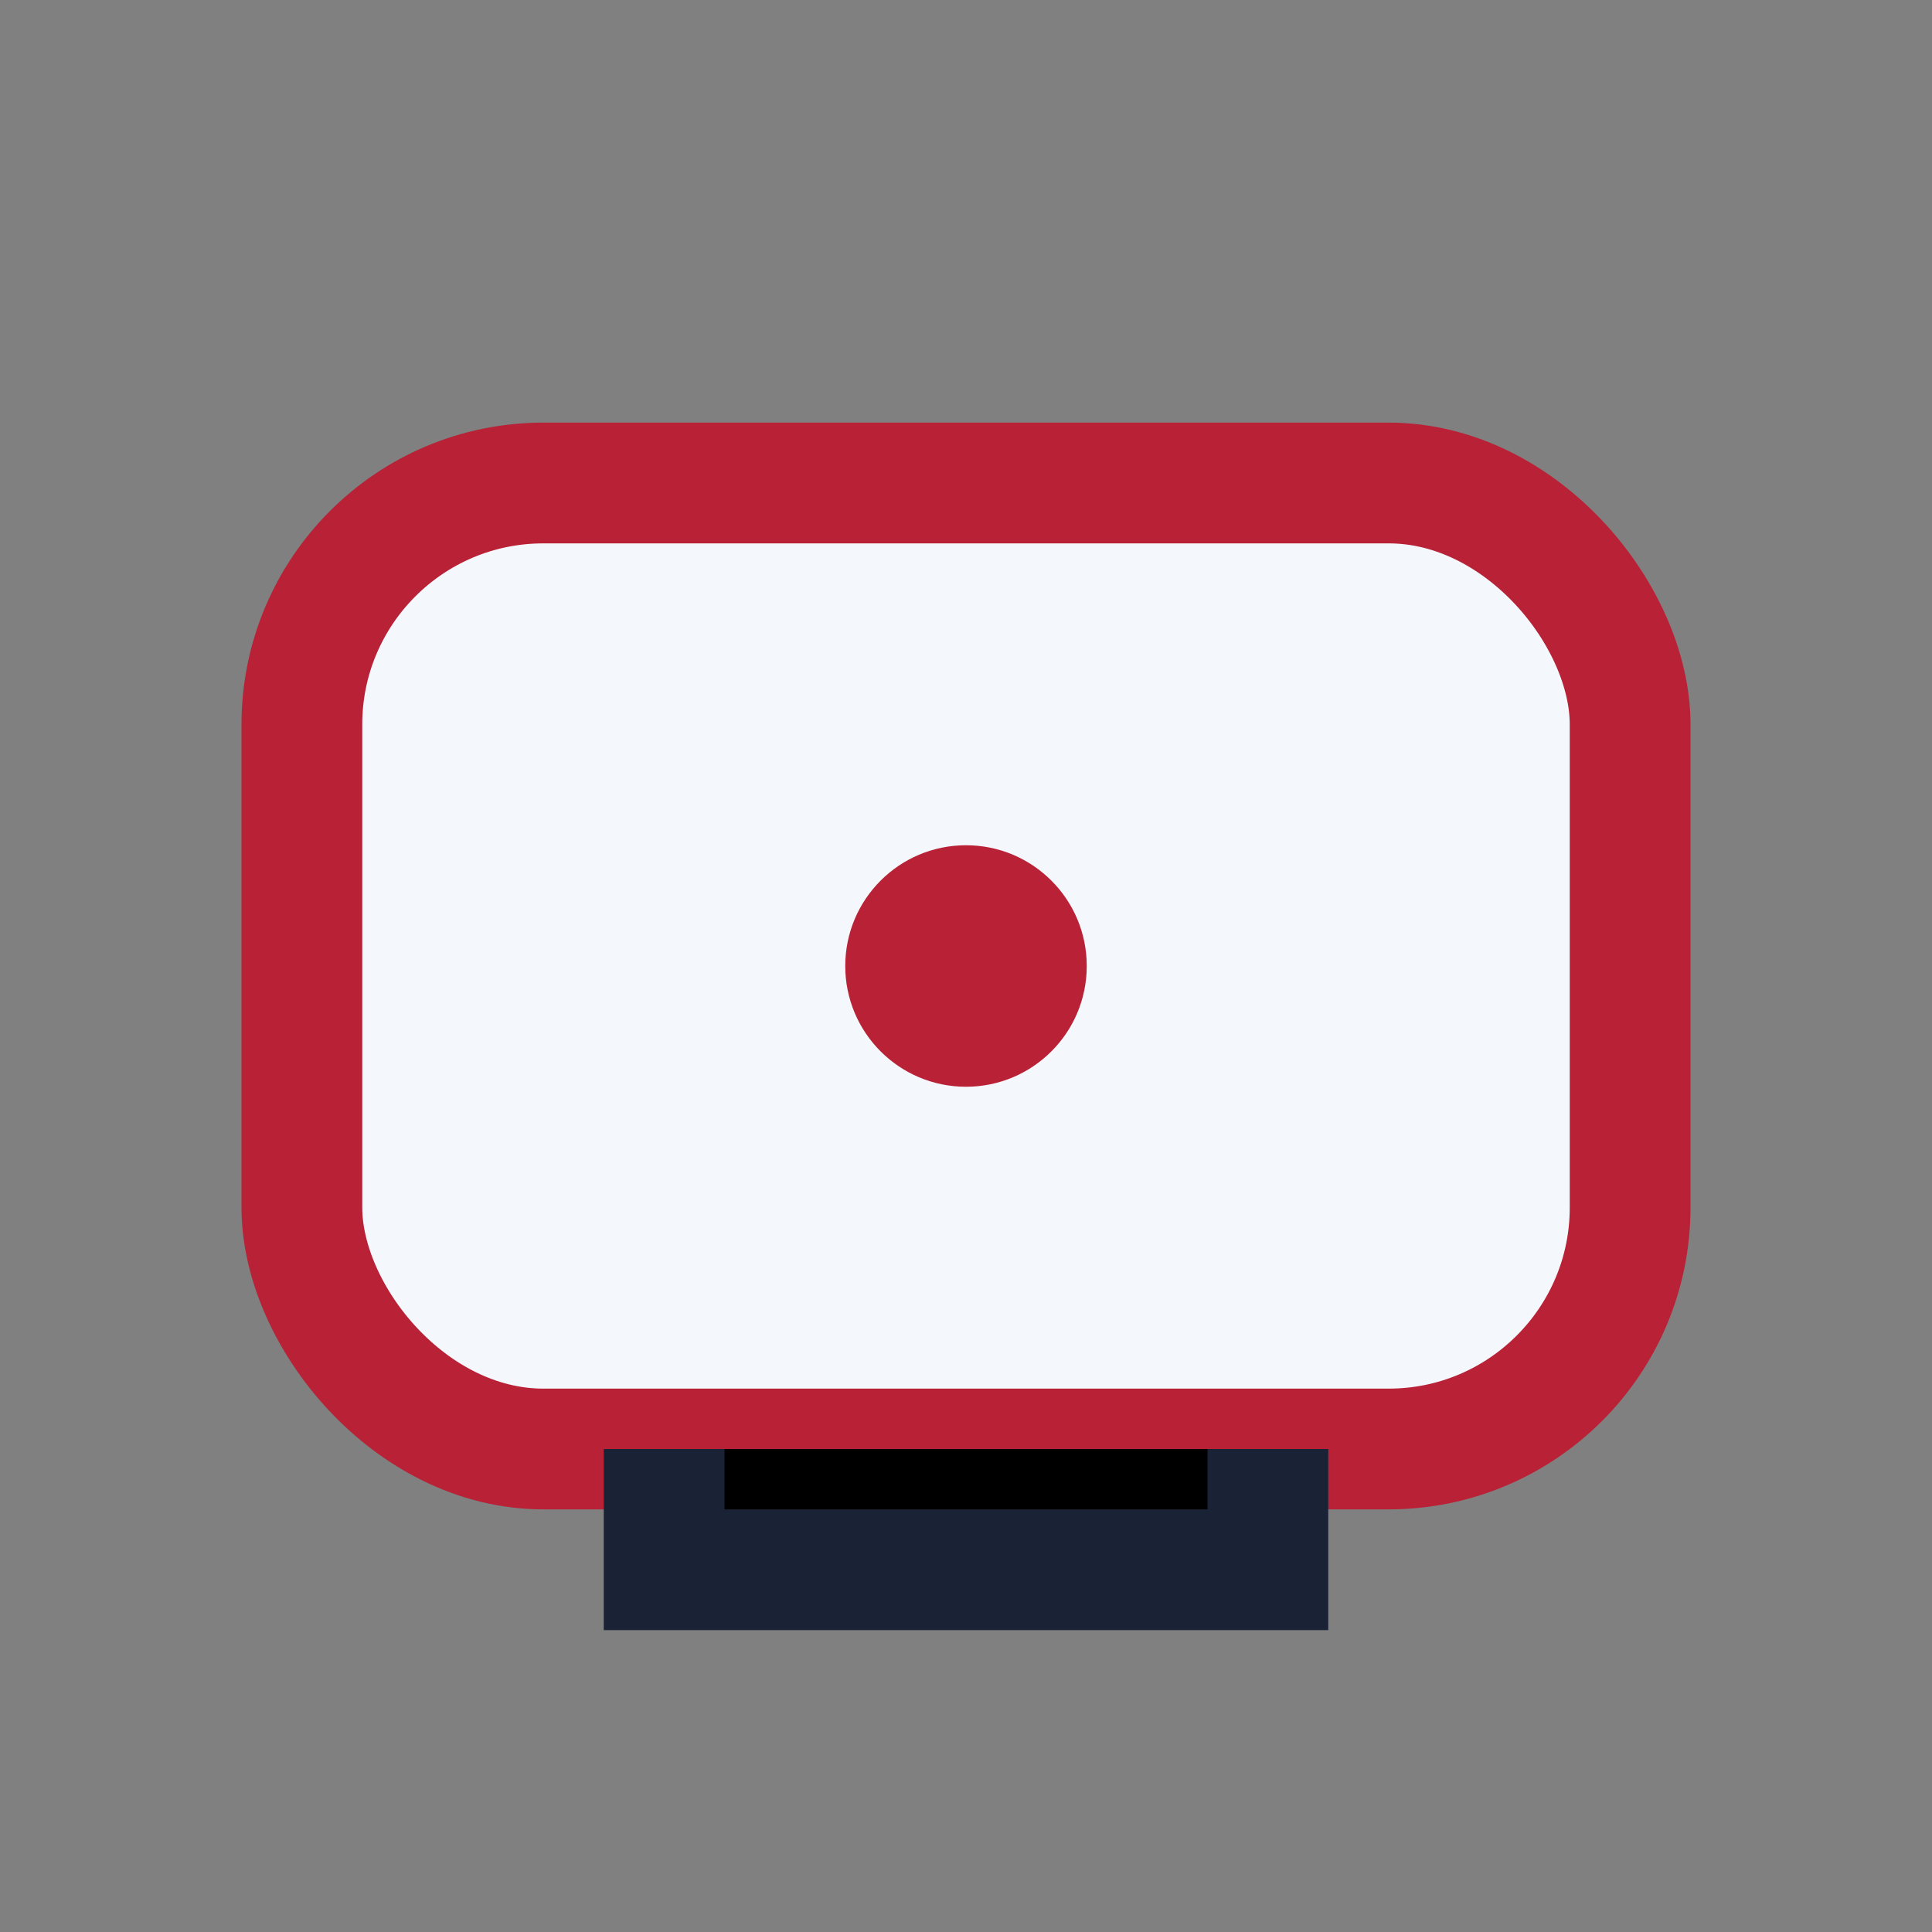
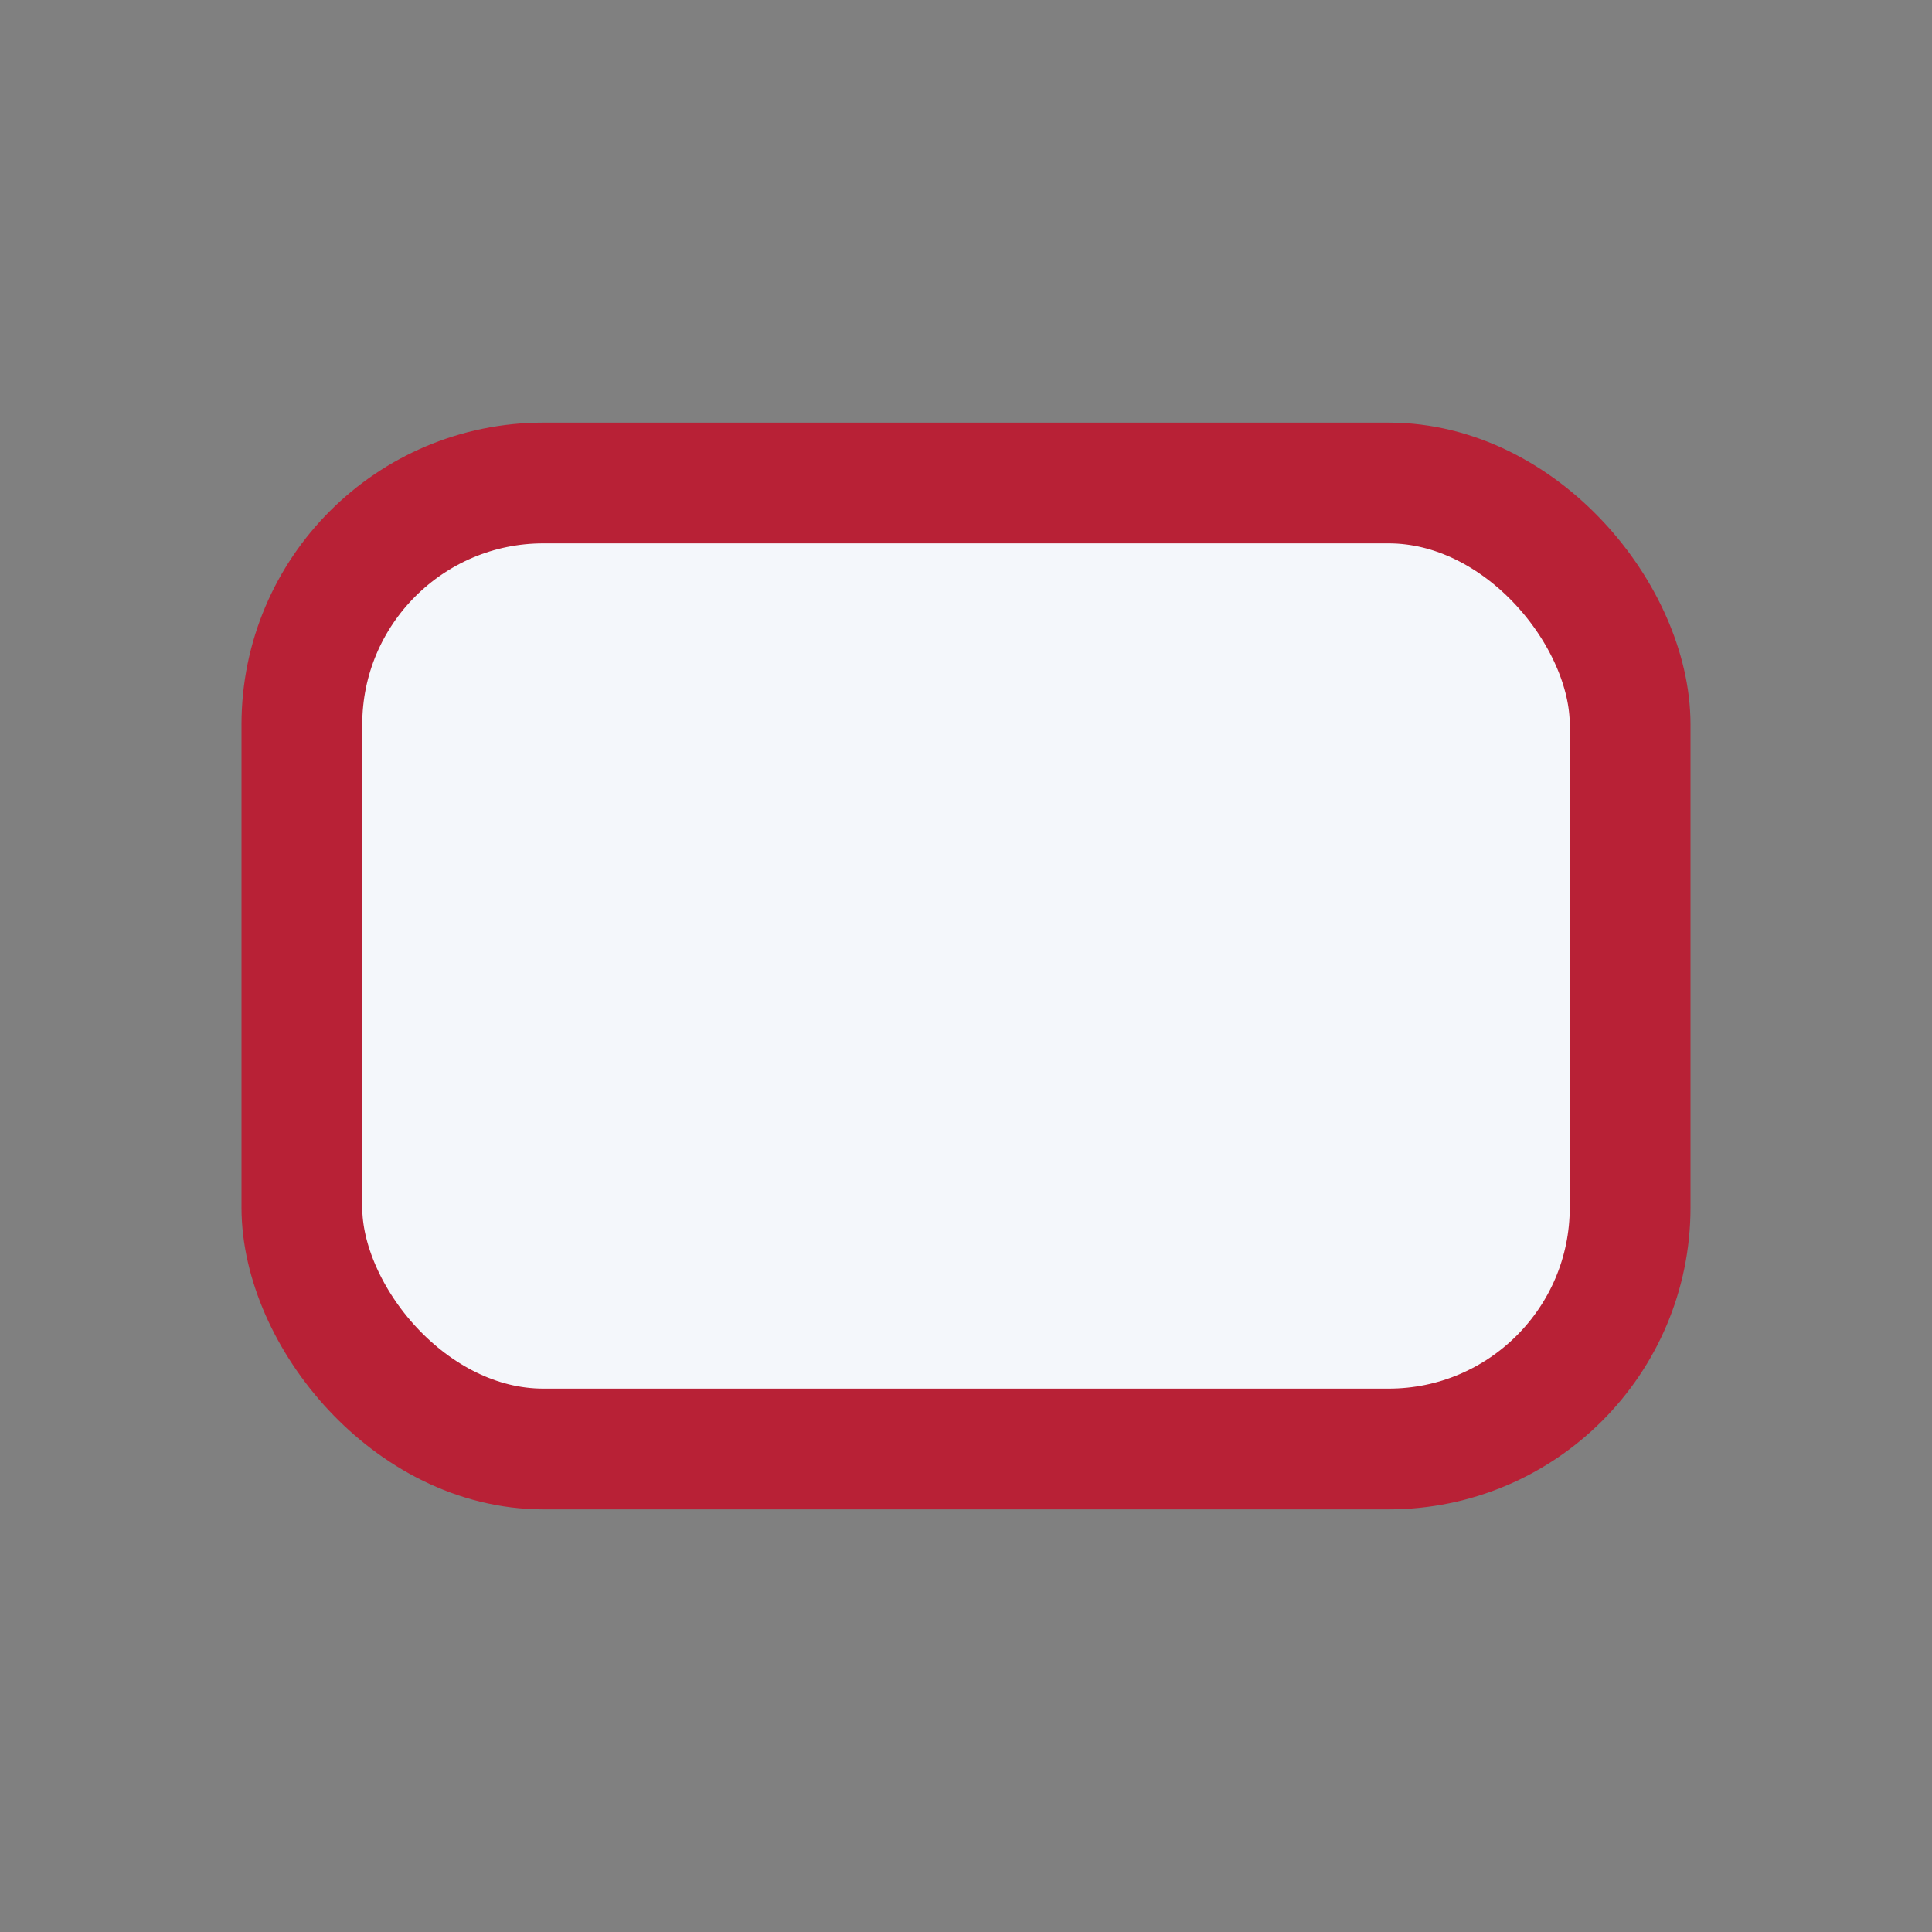
<svg xmlns="http://www.w3.org/2000/svg" width="32" height="32" viewBox="0 0 32 32">
  <rect x="0" y="0" width="32" height="32" fill="#808080" stroke="none" />
  <rect x="5" y="8" width="22" height="16" rx="4" fill="#F4F7FB" stroke="#B82136" stroke-width="2" />
-   <path d="M11 24 v2 h10 v-2" stroke="#1A2236" stroke-width="2" />
-   <circle cx="16" cy="16" r="2" fill="#B82136" />
</svg>